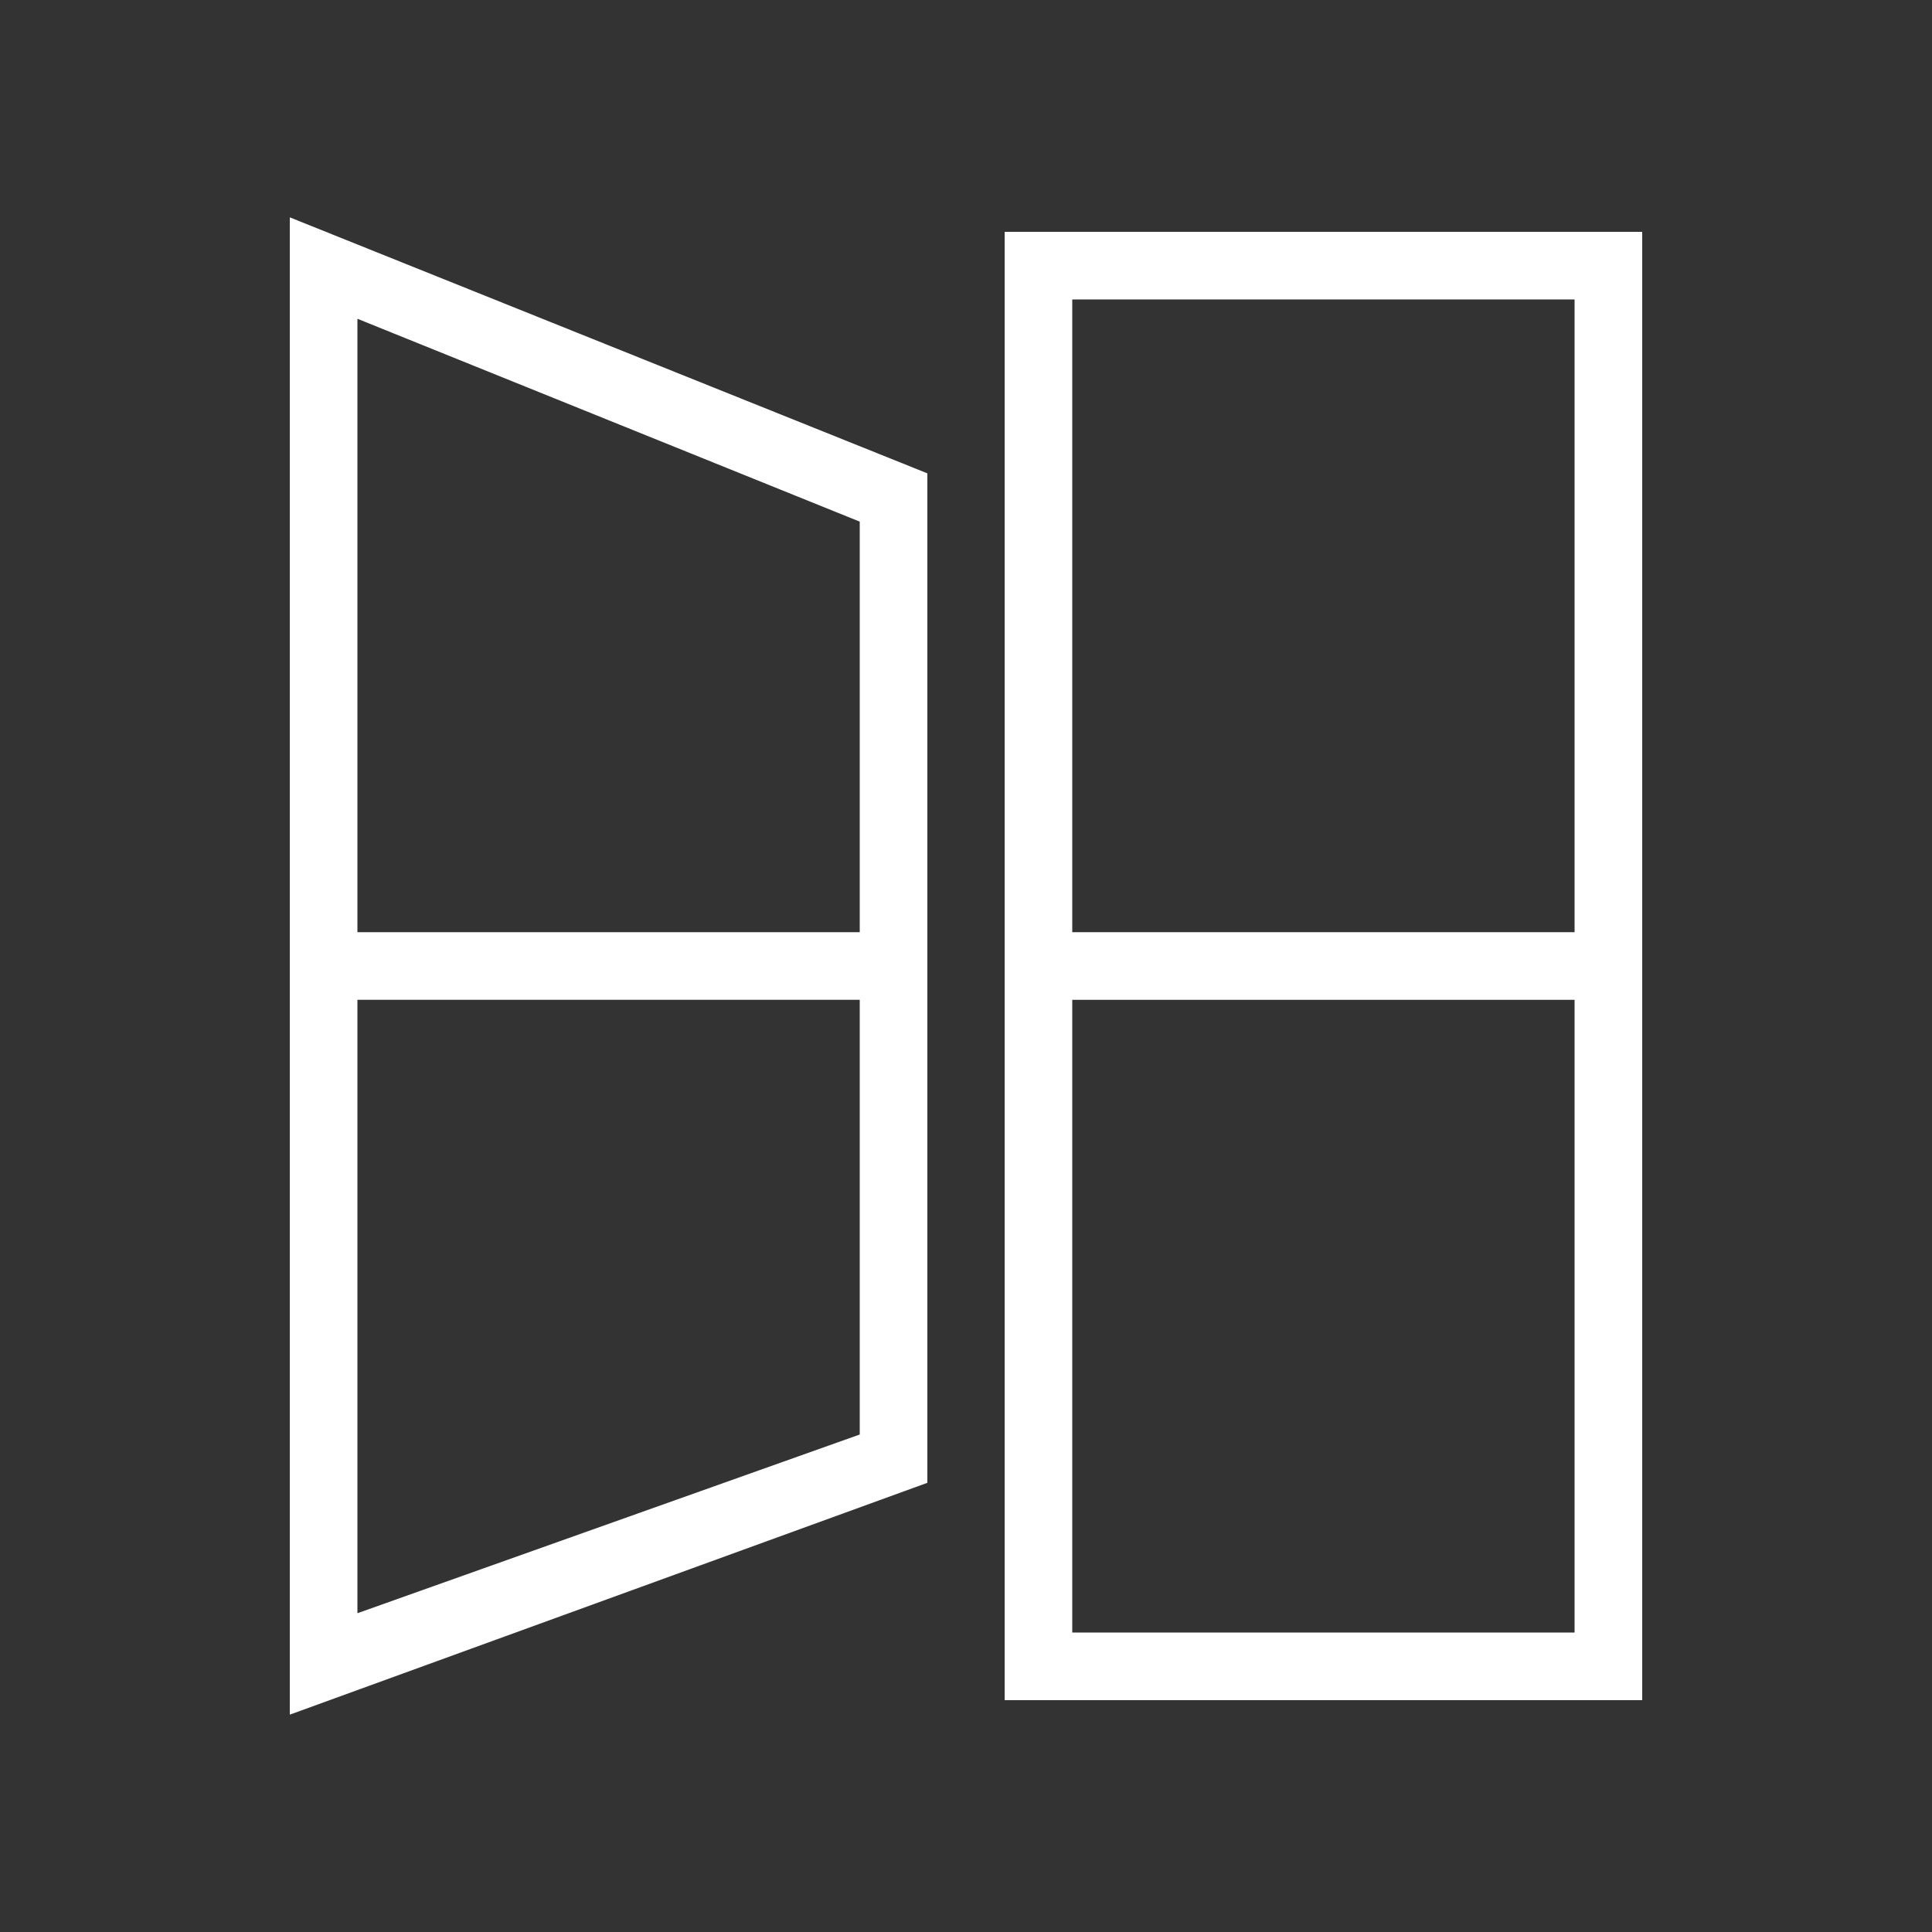
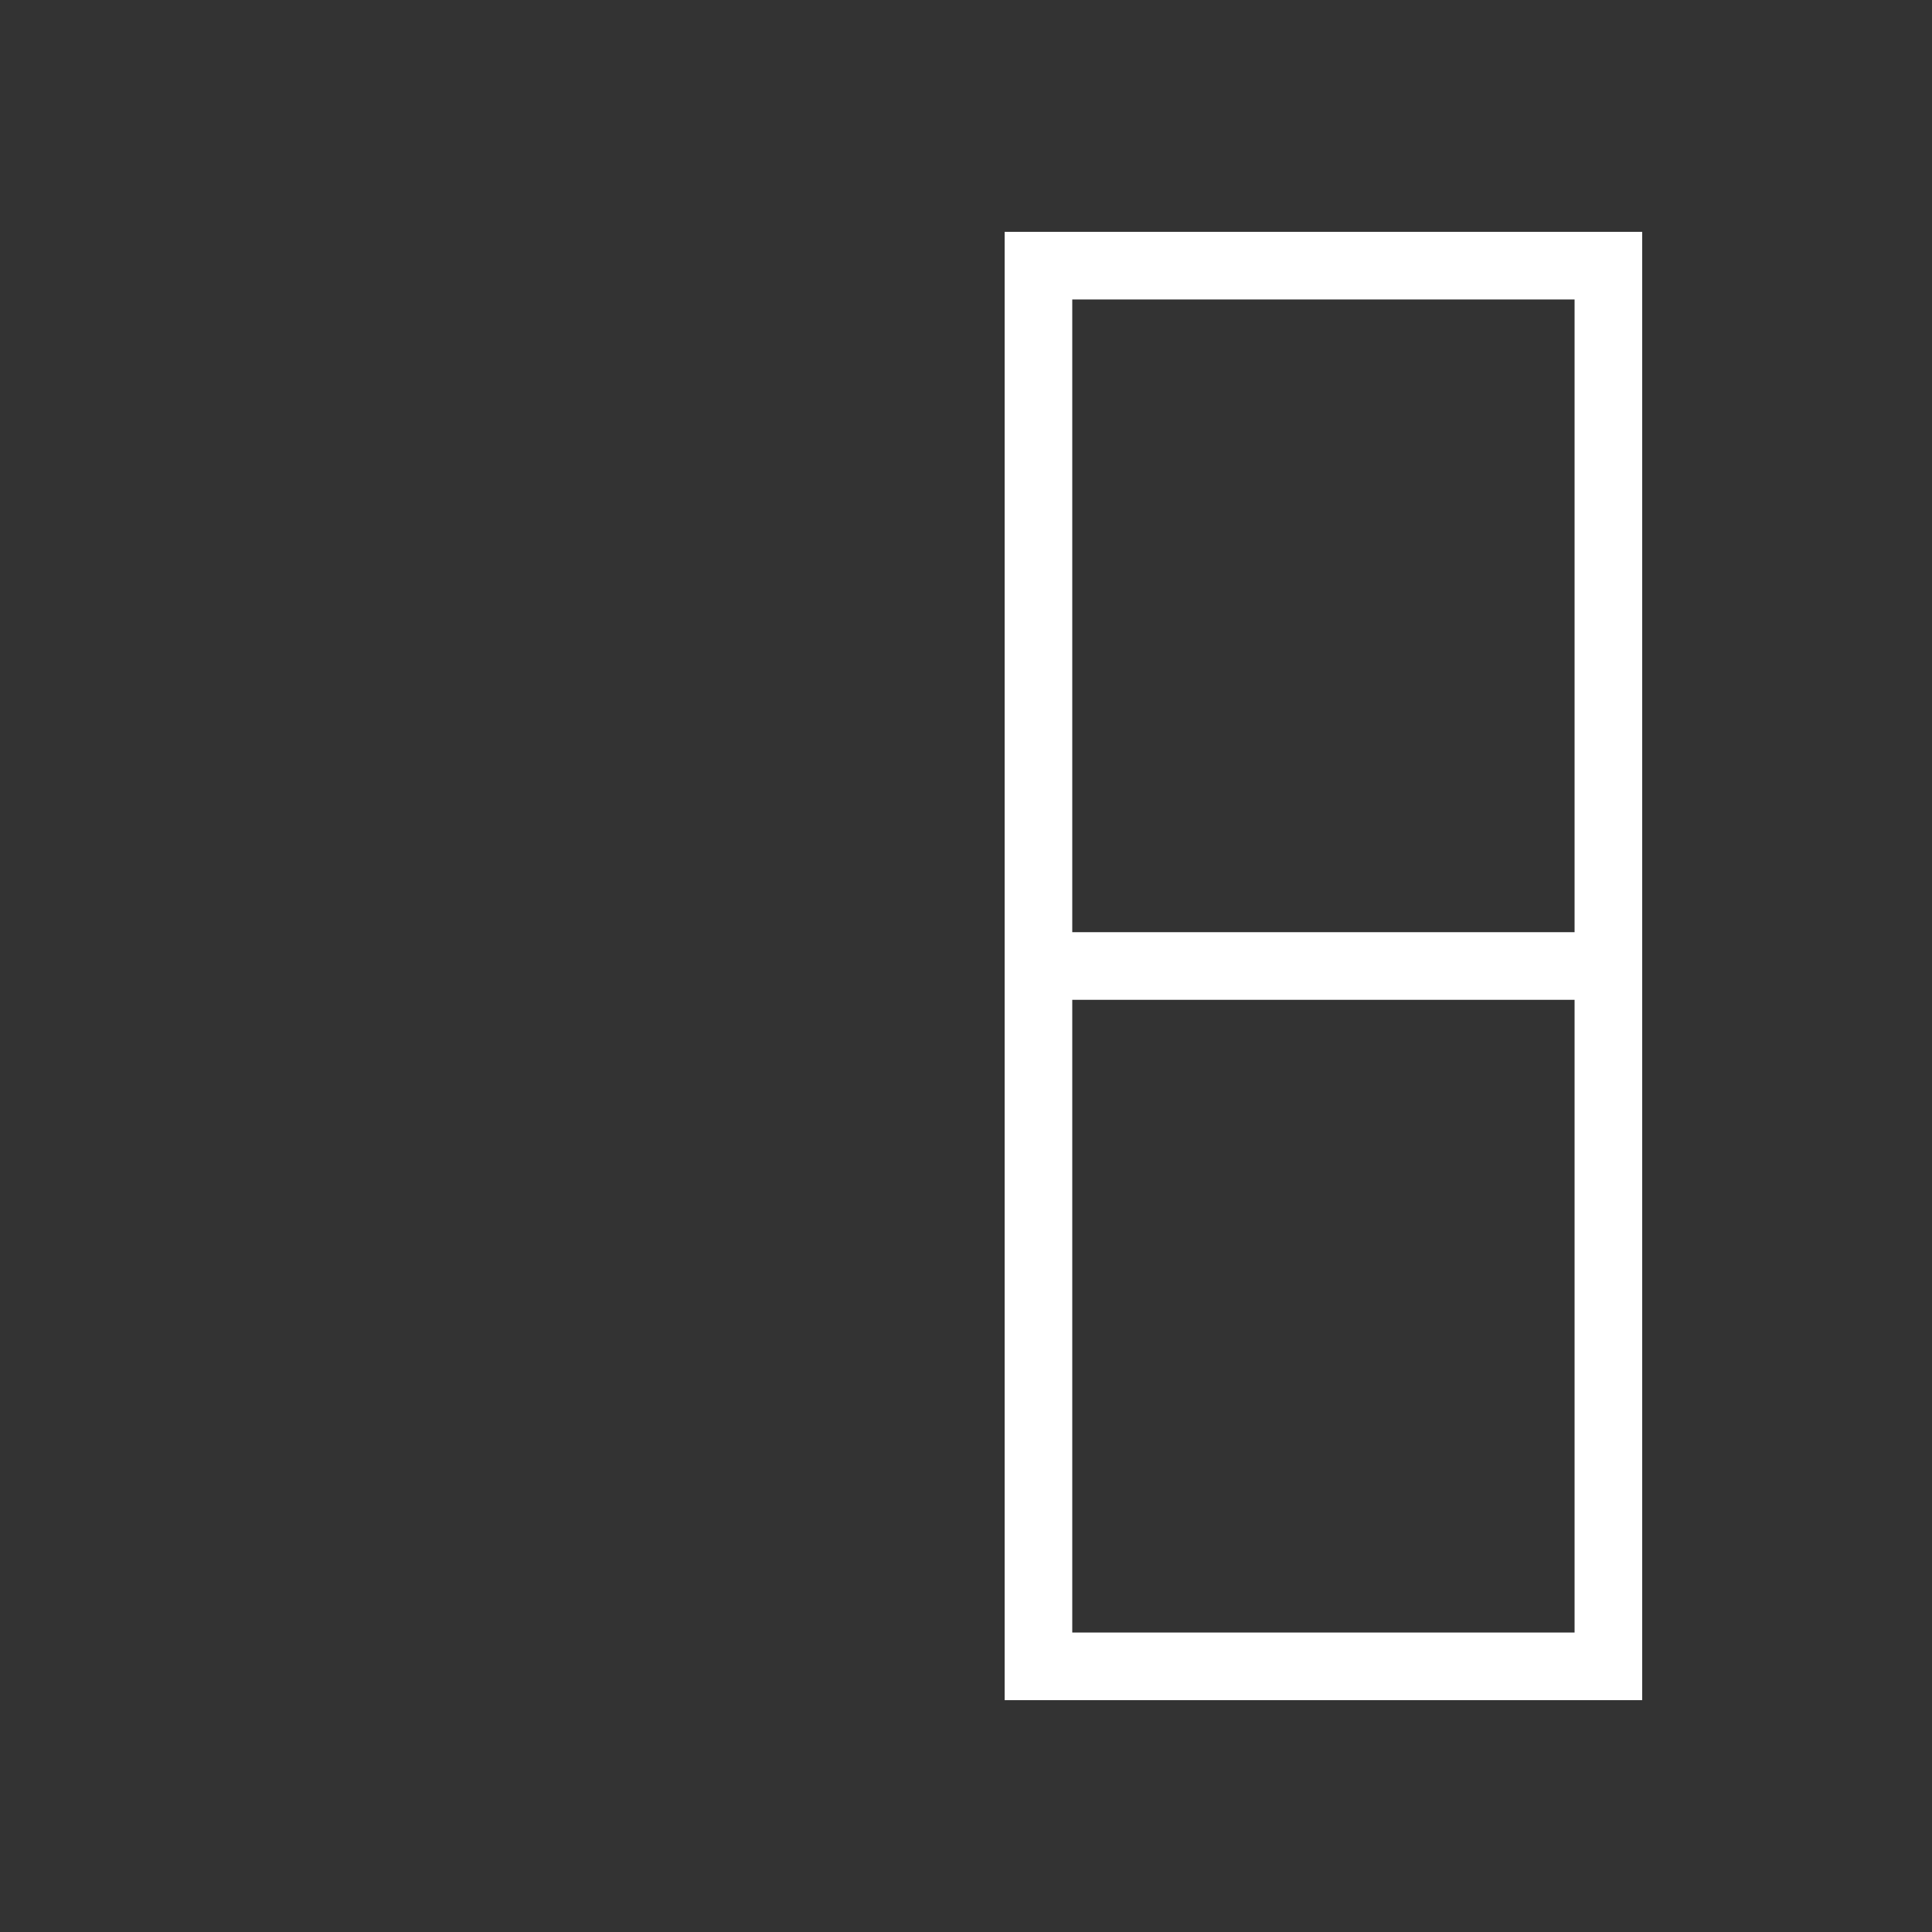
<svg xmlns="http://www.w3.org/2000/svg" id="Layer_1" version="1.1" viewBox="0 0 40 40">
  <rect x="0" y="0" width="40" height="40" fill="#333333" stroke="none" />
  <defs>
    <style>
      .st0 {
        fill: none;
      }

      .st1 {
        fill: #fff;
      }

      .st2 {
        clip-path: url(#clippath);
      }
    </style>
    <clipPath id="clippath">
      <rect class="st0" x="6" y="4.5" width="28" height="31" />
    </clipPath>
  </defs>
  <g class="st2">
    <g>
      <path class="st1" d="M20.8,4.8v30.4h13.2V4.8h-13.2ZM32.6,6.2v13.1h-10.4V6.2h10.4ZM22.2,33.8v-13.1h10.4v13.1h-10.4Z" />
-       <path class="st1" d="M6,35.5l13.2-4.8V9.8L6,4.5v31ZM7.4,33.5v-12.8h10.4v9l-10.4,3.7ZM17.8,10.8v8.5H7.4V6.6l10.4,4.2Z" />
    </g>
  </g>
</svg>